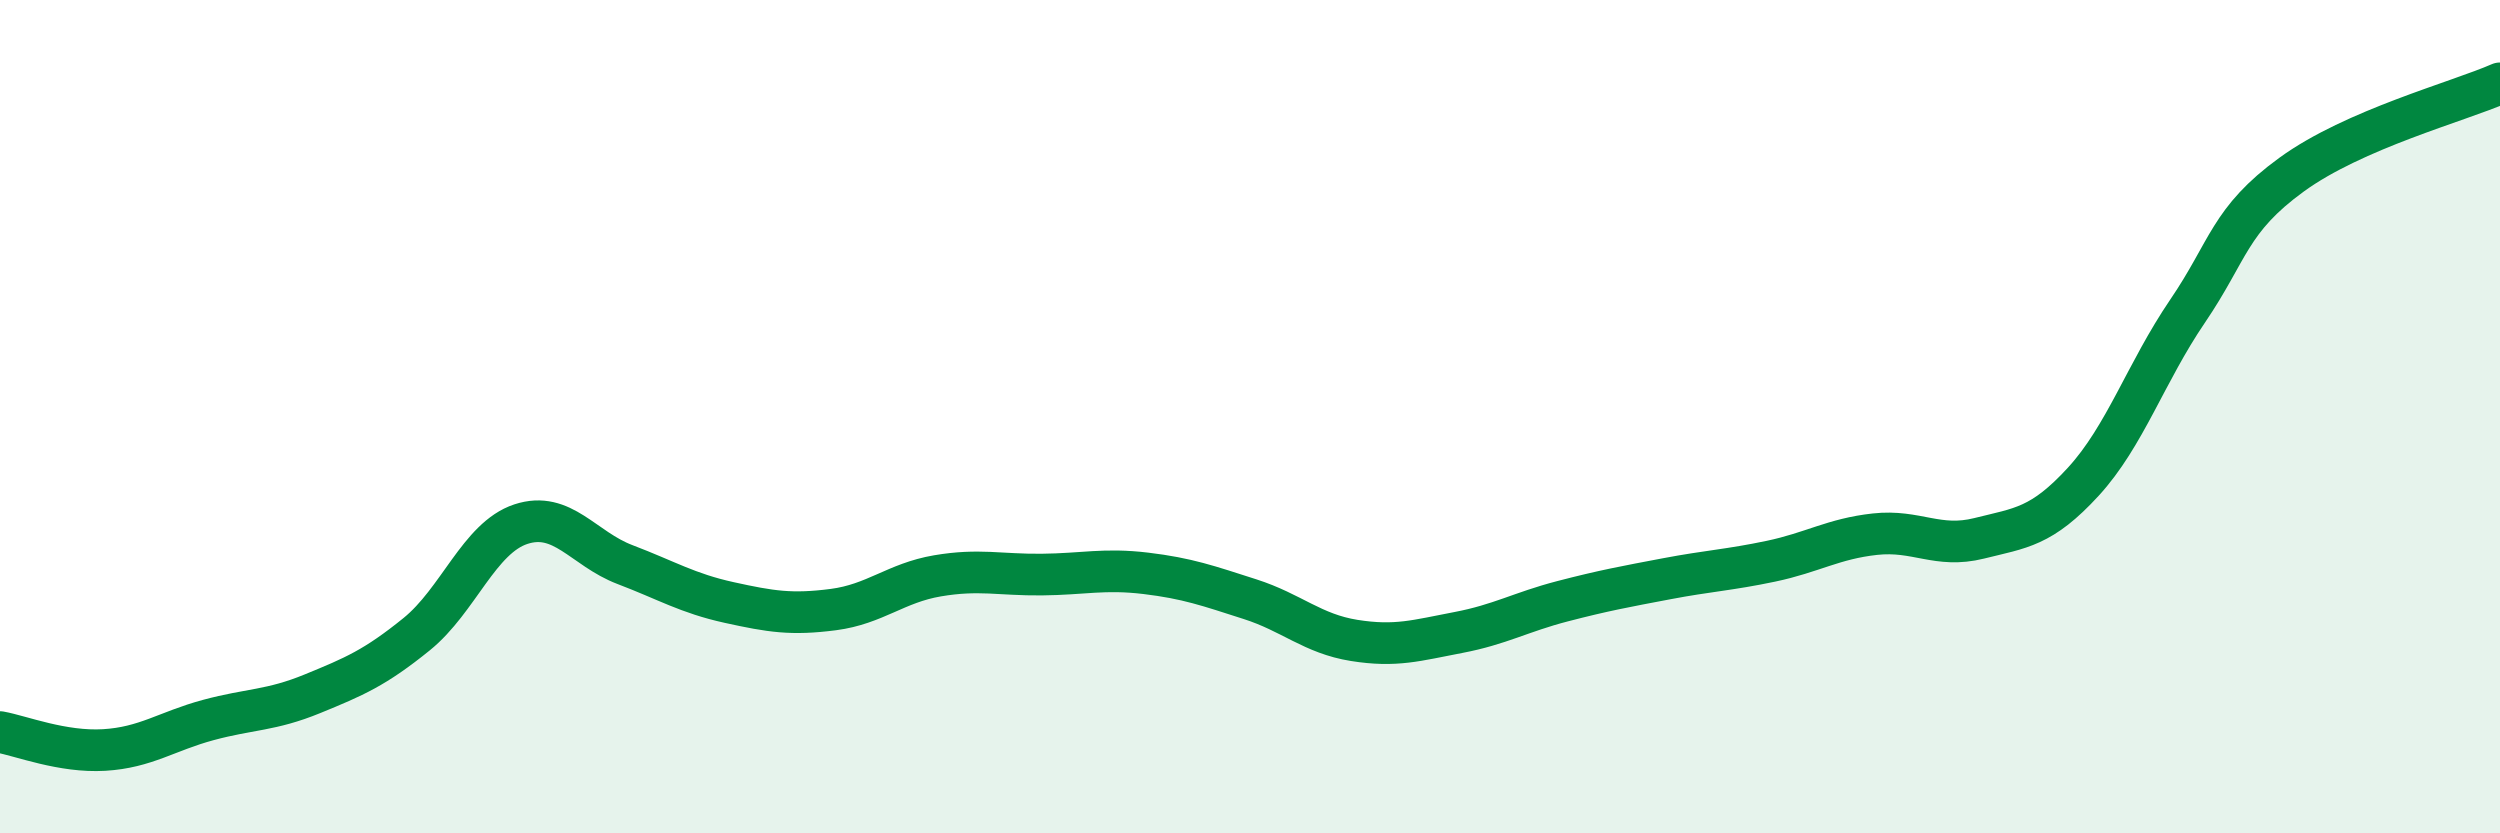
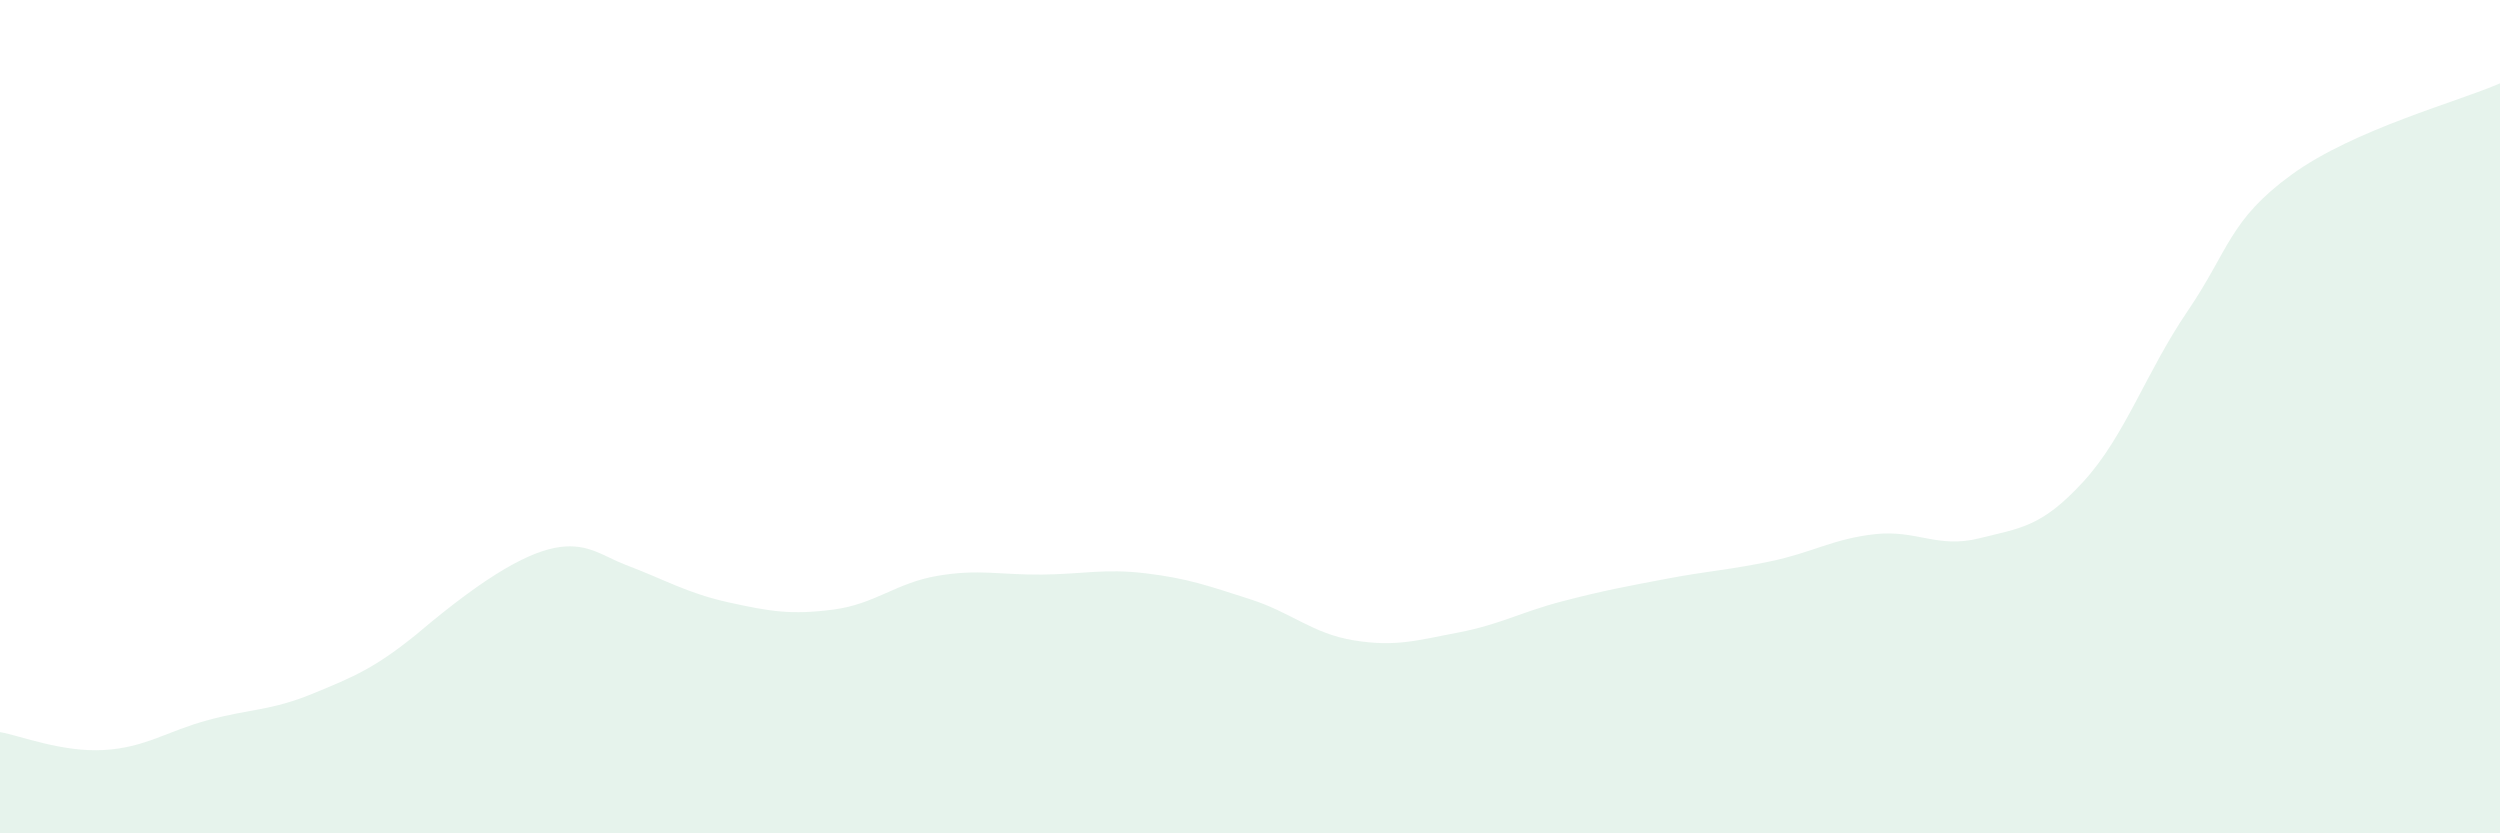
<svg xmlns="http://www.w3.org/2000/svg" width="60" height="20" viewBox="0 0 60 20">
-   <path d="M 0,17.57 C 0.5,17.66 1.5,18.06 2.5,18 C 3.5,17.94 4,17.55 5,17.28 C 6,17.01 6.5,17.06 7.5,16.65 C 8.5,16.24 9,16.03 10,15.22 C 11,14.41 11.5,12.91 12.5,12.58 C 13.5,12.25 14,13.17 15,13.55 C 16,13.93 16.5,14.24 17.5,14.46 C 18.5,14.68 19,14.76 20,14.63 C 21,14.5 21.5,13.99 22.5,13.82 C 23.5,13.65 24,13.8 25,13.79 C 26,13.78 26.5,13.64 27.5,13.76 C 28.5,13.88 29,14.06 30,14.38 C 31,14.7 31.5,15.21 32.5,15.37 C 33.5,15.53 34,15.37 35,15.18 C 36,14.99 36.5,14.69 37.5,14.43 C 38.5,14.17 39,14.08 40,13.89 C 41,13.7 41.5,13.68 42.5,13.47 C 43.5,13.26 44,12.93 45,12.82 C 46,12.71 46.5,13.17 47.5,12.92 C 48.5,12.67 49,12.65 50,11.56 C 51,10.47 51.5,8.94 52.5,7.47 C 53.5,6 53.5,5.28 55,4.19 C 56.5,3.1 59,2.44 60,2L60 20L0 20Z" fill="#008740" opacity="0.1" stroke-linecap="round" stroke-linejoin="round" />
-   <path d="M 0,17.57 C 0.5,17.66 1.5,18.06 2.5,18 C 3.5,17.94 4,17.55 5,17.28 C 6,17.01 6.5,17.06 7.5,16.65 C 8.5,16.24 9,16.03 10,15.22 C 11,14.41 11.5,12.91 12.5,12.58 C 13.5,12.25 14,13.17 15,13.55 C 16,13.93 16.5,14.24 17.5,14.46 C 18.5,14.68 19,14.76 20,14.63 C 21,14.5 21.5,13.99 22.5,13.82 C 23.5,13.65 24,13.8 25,13.79 C 26,13.78 26.5,13.64 27.5,13.76 C 28.5,13.88 29,14.06 30,14.38 C 31,14.7 31.5,15.21 32.5,15.37 C 33.5,15.53 34,15.37 35,15.18 C 36,14.99 36.5,14.69 37.5,14.43 C 38.5,14.17 39,14.08 40,13.89 C 41,13.7 41.5,13.68 42.5,13.47 C 43.5,13.26 44,12.93 45,12.82 C 46,12.71 46.5,13.17 47.5,12.92 C 48.5,12.67 49,12.65 50,11.56 C 51,10.47 51.5,8.94 52.5,7.47 C 53.5,6 53.5,5.28 55,4.19 C 56.5,3.1 59,2.44 60,2" stroke="#008740" stroke-width="1" fill="none" stroke-linecap="round" stroke-linejoin="round" />
+   <path d="M 0,17.57 C 0.5,17.66 1.5,18.06 2.5,18 C 3.5,17.94 4,17.55 5,17.28 C 6,17.01 6.5,17.06 7.5,16.65 C 8.5,16.24 9,16.03 10,15.22 C 13.5,12.25 14,13.17 15,13.55 C 16,13.93 16.5,14.24 17.5,14.46 C 18.5,14.68 19,14.76 20,14.63 C 21,14.5 21.5,13.99 22.5,13.82 C 23.5,13.65 24,13.8 25,13.79 C 26,13.78 26.5,13.64 27.5,13.76 C 28.5,13.88 29,14.06 30,14.38 C 31,14.7 31.5,15.21 32.5,15.37 C 33.5,15.53 34,15.37 35,15.18 C 36,14.99 36.5,14.69 37.5,14.43 C 38.5,14.17 39,14.08 40,13.89 C 41,13.7 41.5,13.68 42.5,13.47 C 43.5,13.26 44,12.93 45,12.82 C 46,12.71 46.5,13.17 47.5,12.92 C 48.5,12.67 49,12.65 50,11.56 C 51,10.47 51.5,8.94 52.5,7.47 C 53.5,6 53.5,5.28 55,4.19 C 56.5,3.1 59,2.44 60,2L60 20L0 20Z" fill="#008740" opacity="0.1" stroke-linecap="round" stroke-linejoin="round" />
</svg>